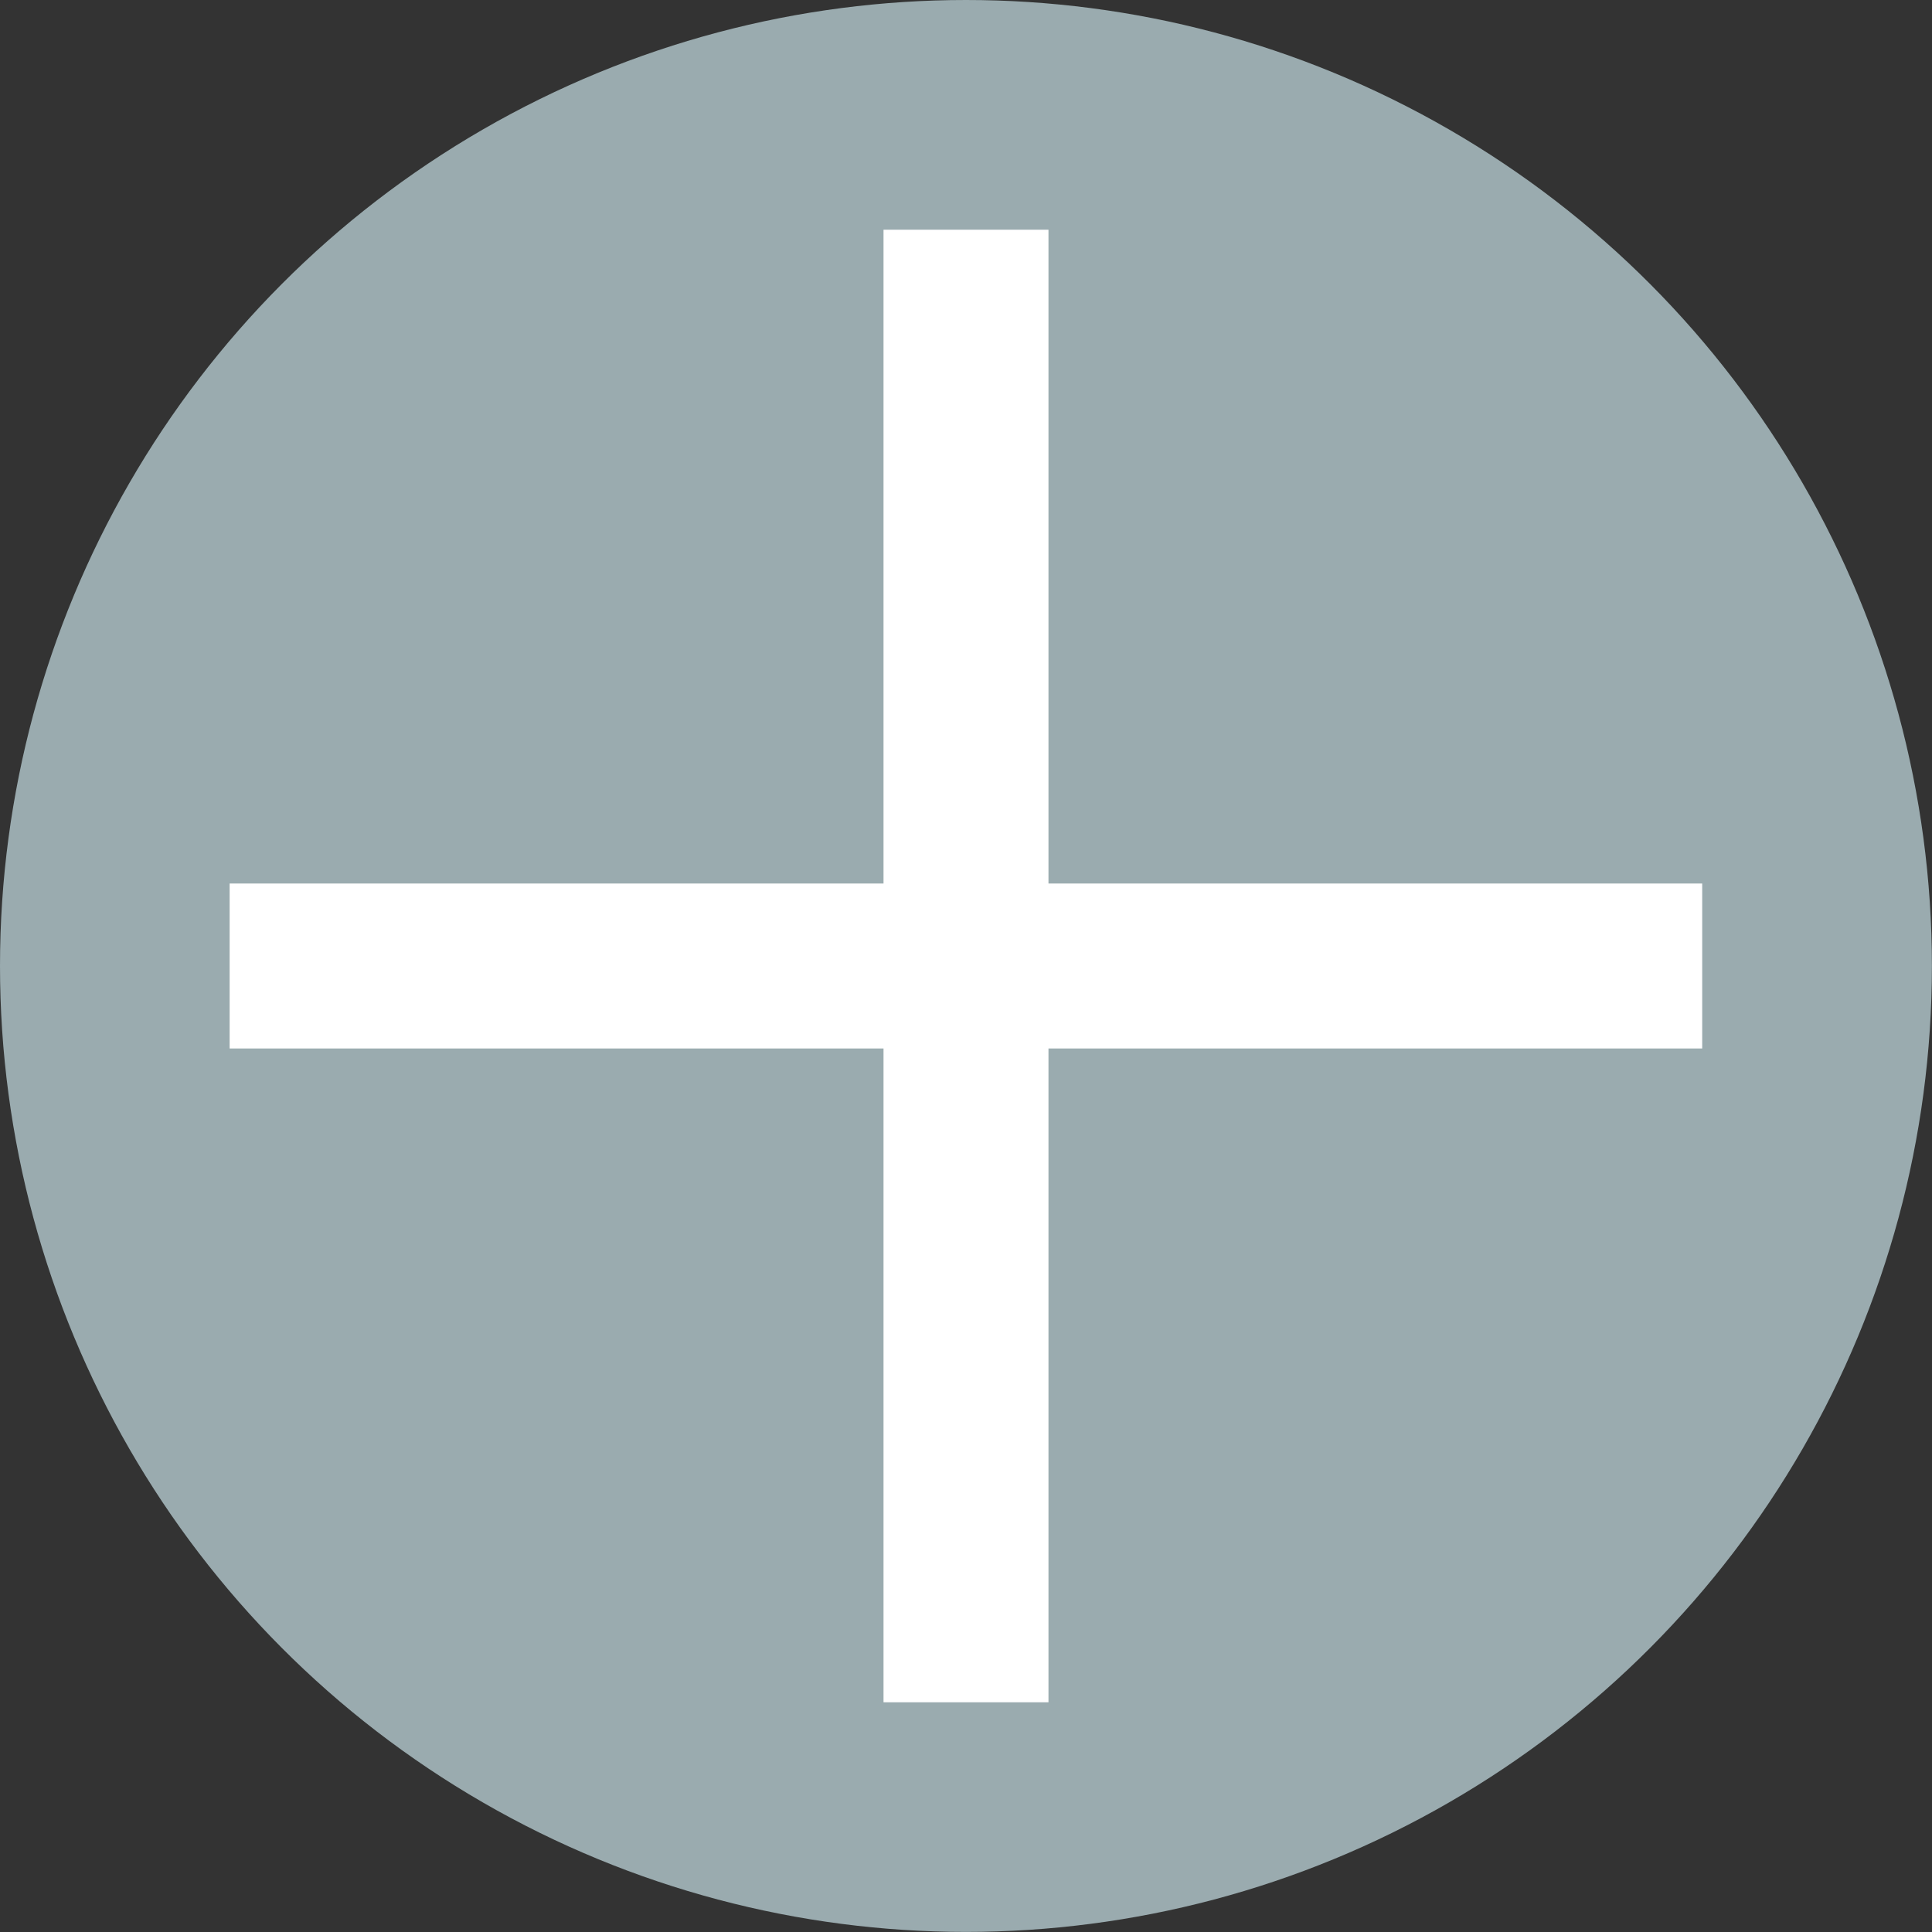
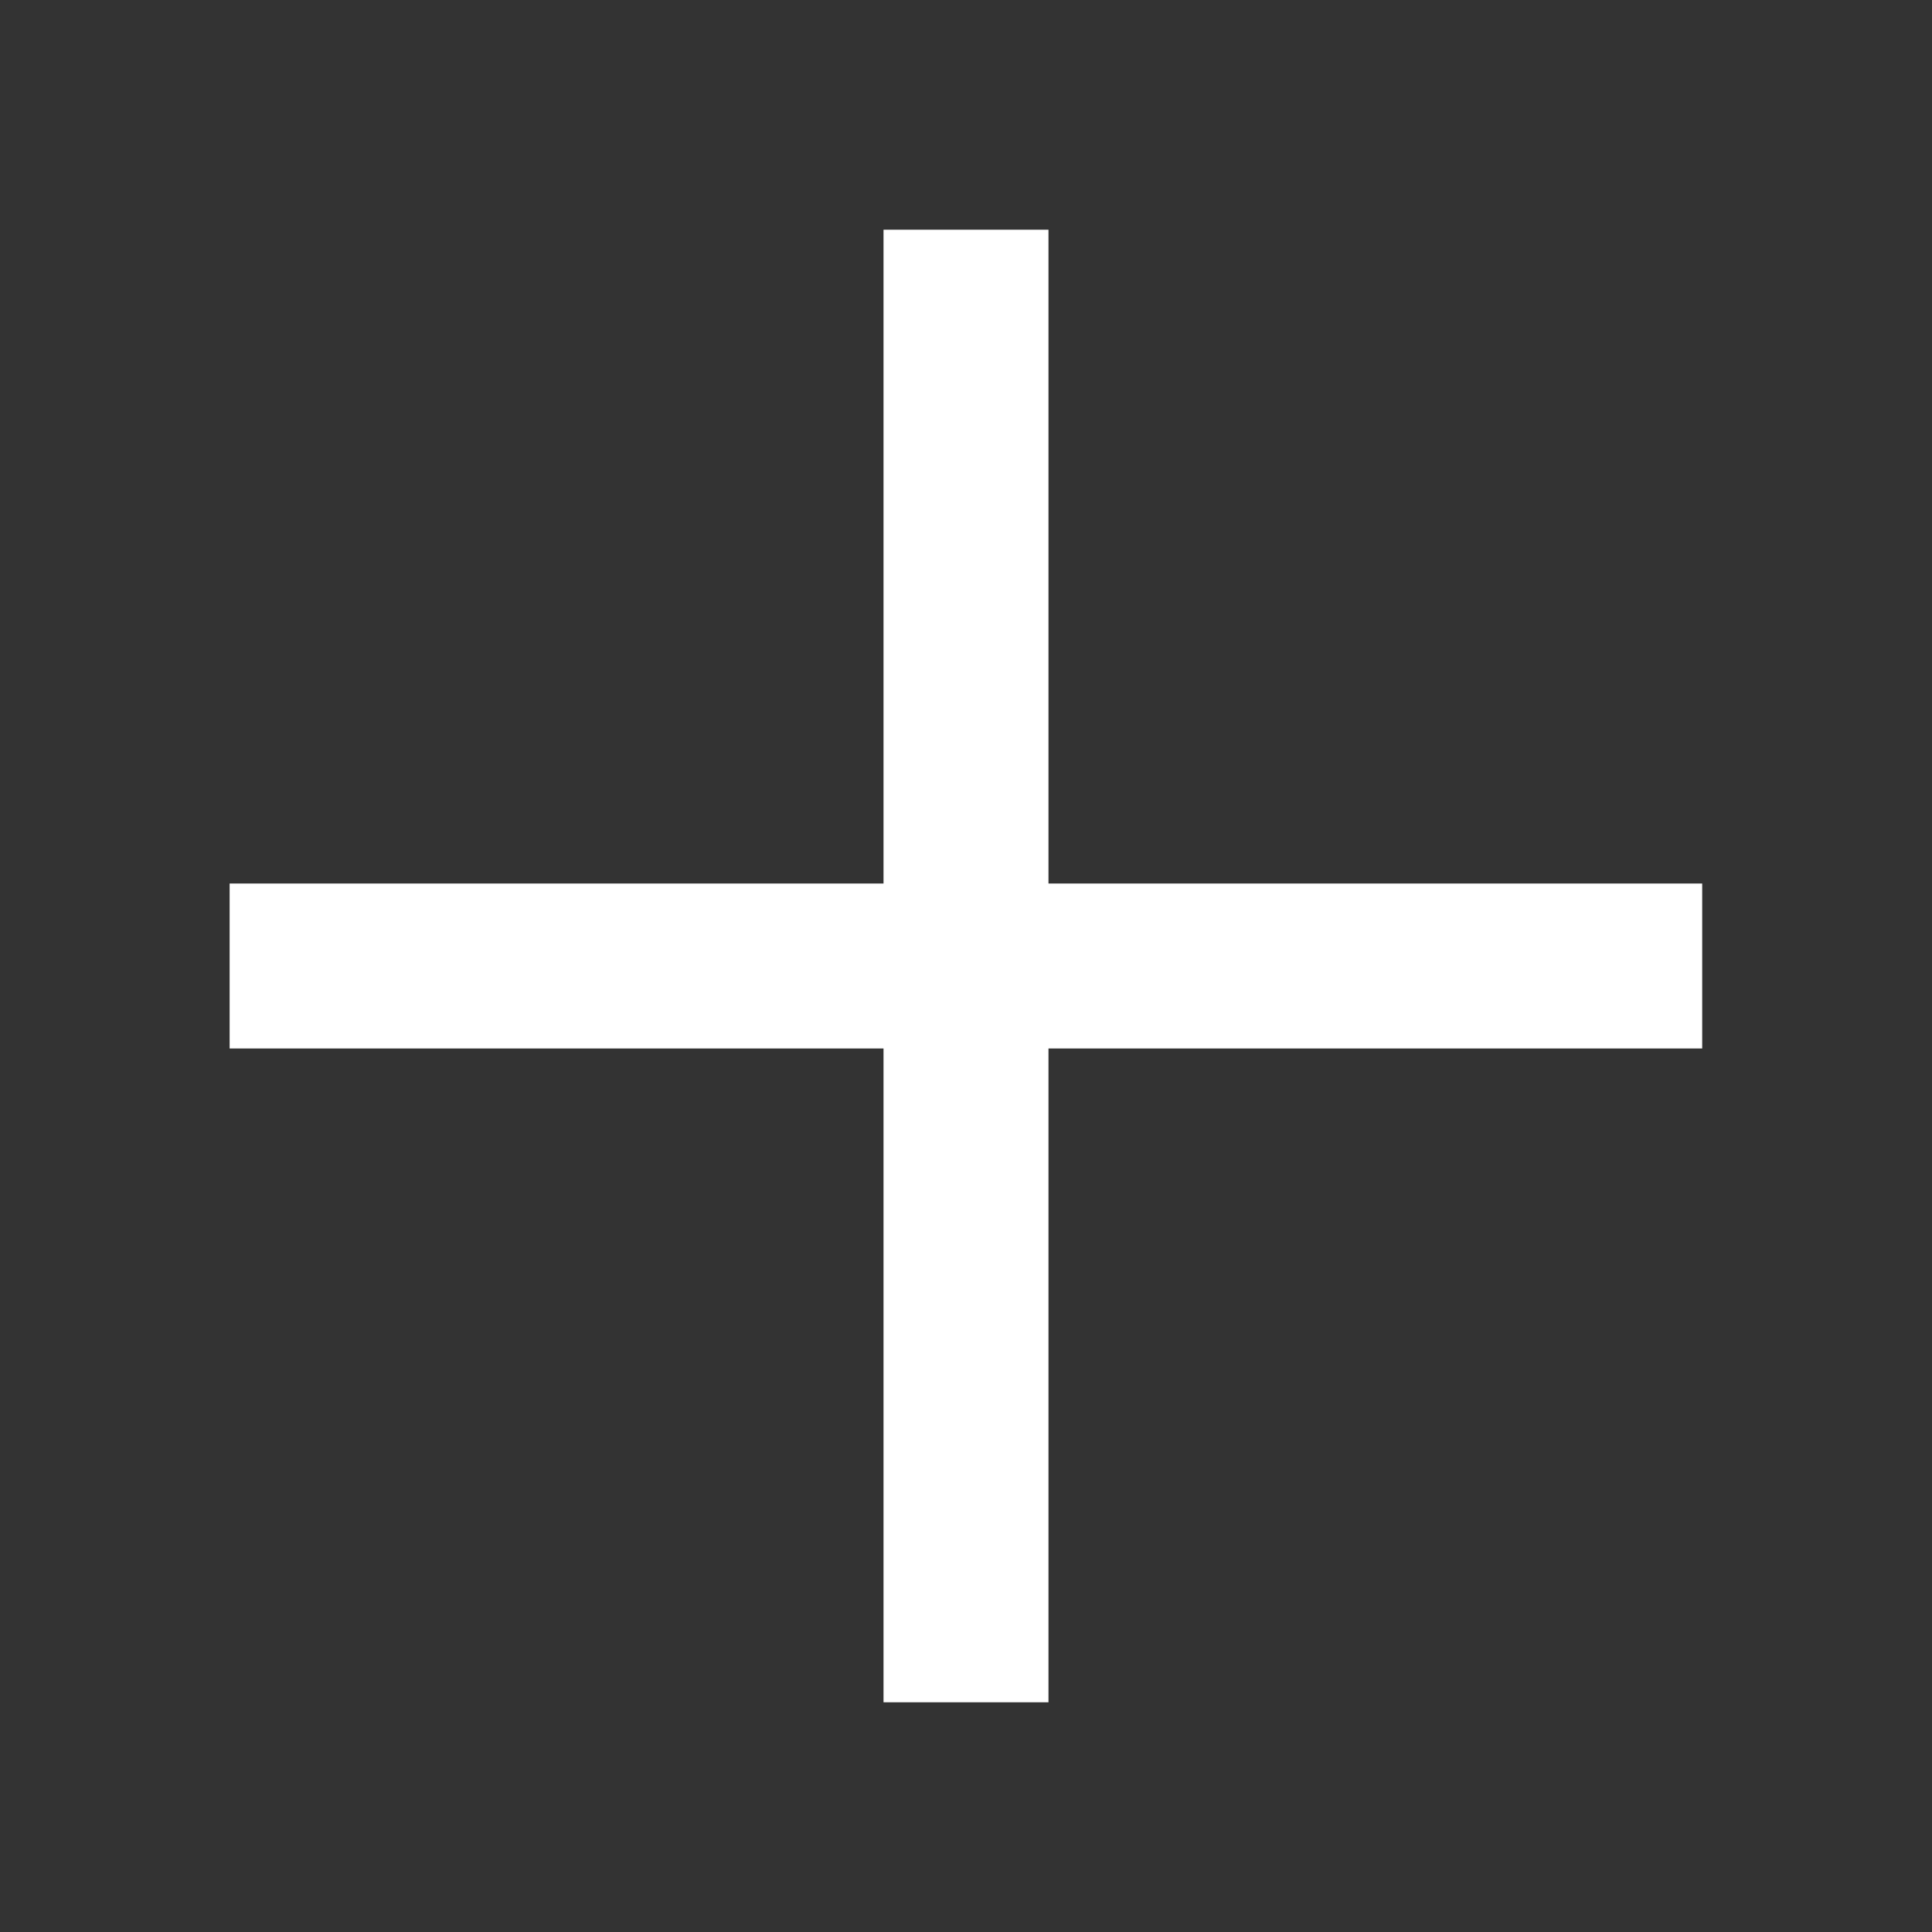
<svg xmlns="http://www.w3.org/2000/svg" id="Laag_1" data-name="Laag 1" viewBox="0 0 218.67 218.67">
  <rect x="0" y="0" width="218.67" height="218.67" fill="#333333" stroke="none" />
  <defs>
    <style>.cls-1{fill:#9aabaf;}.cls-2{fill:#fff;}</style>
  </defs>
-   <circle class="cls-1" cx="109.33" cy="109.33" r="109.33" />
  <rect class="cls-2" x="100" y="26" width="18.67" height="166.67" />
  <rect class="cls-2" x="530.67" y="456.67" width="18.67" height="166.67" transform="translate(649.33 -430.67) rotate(90)" />
</svg>